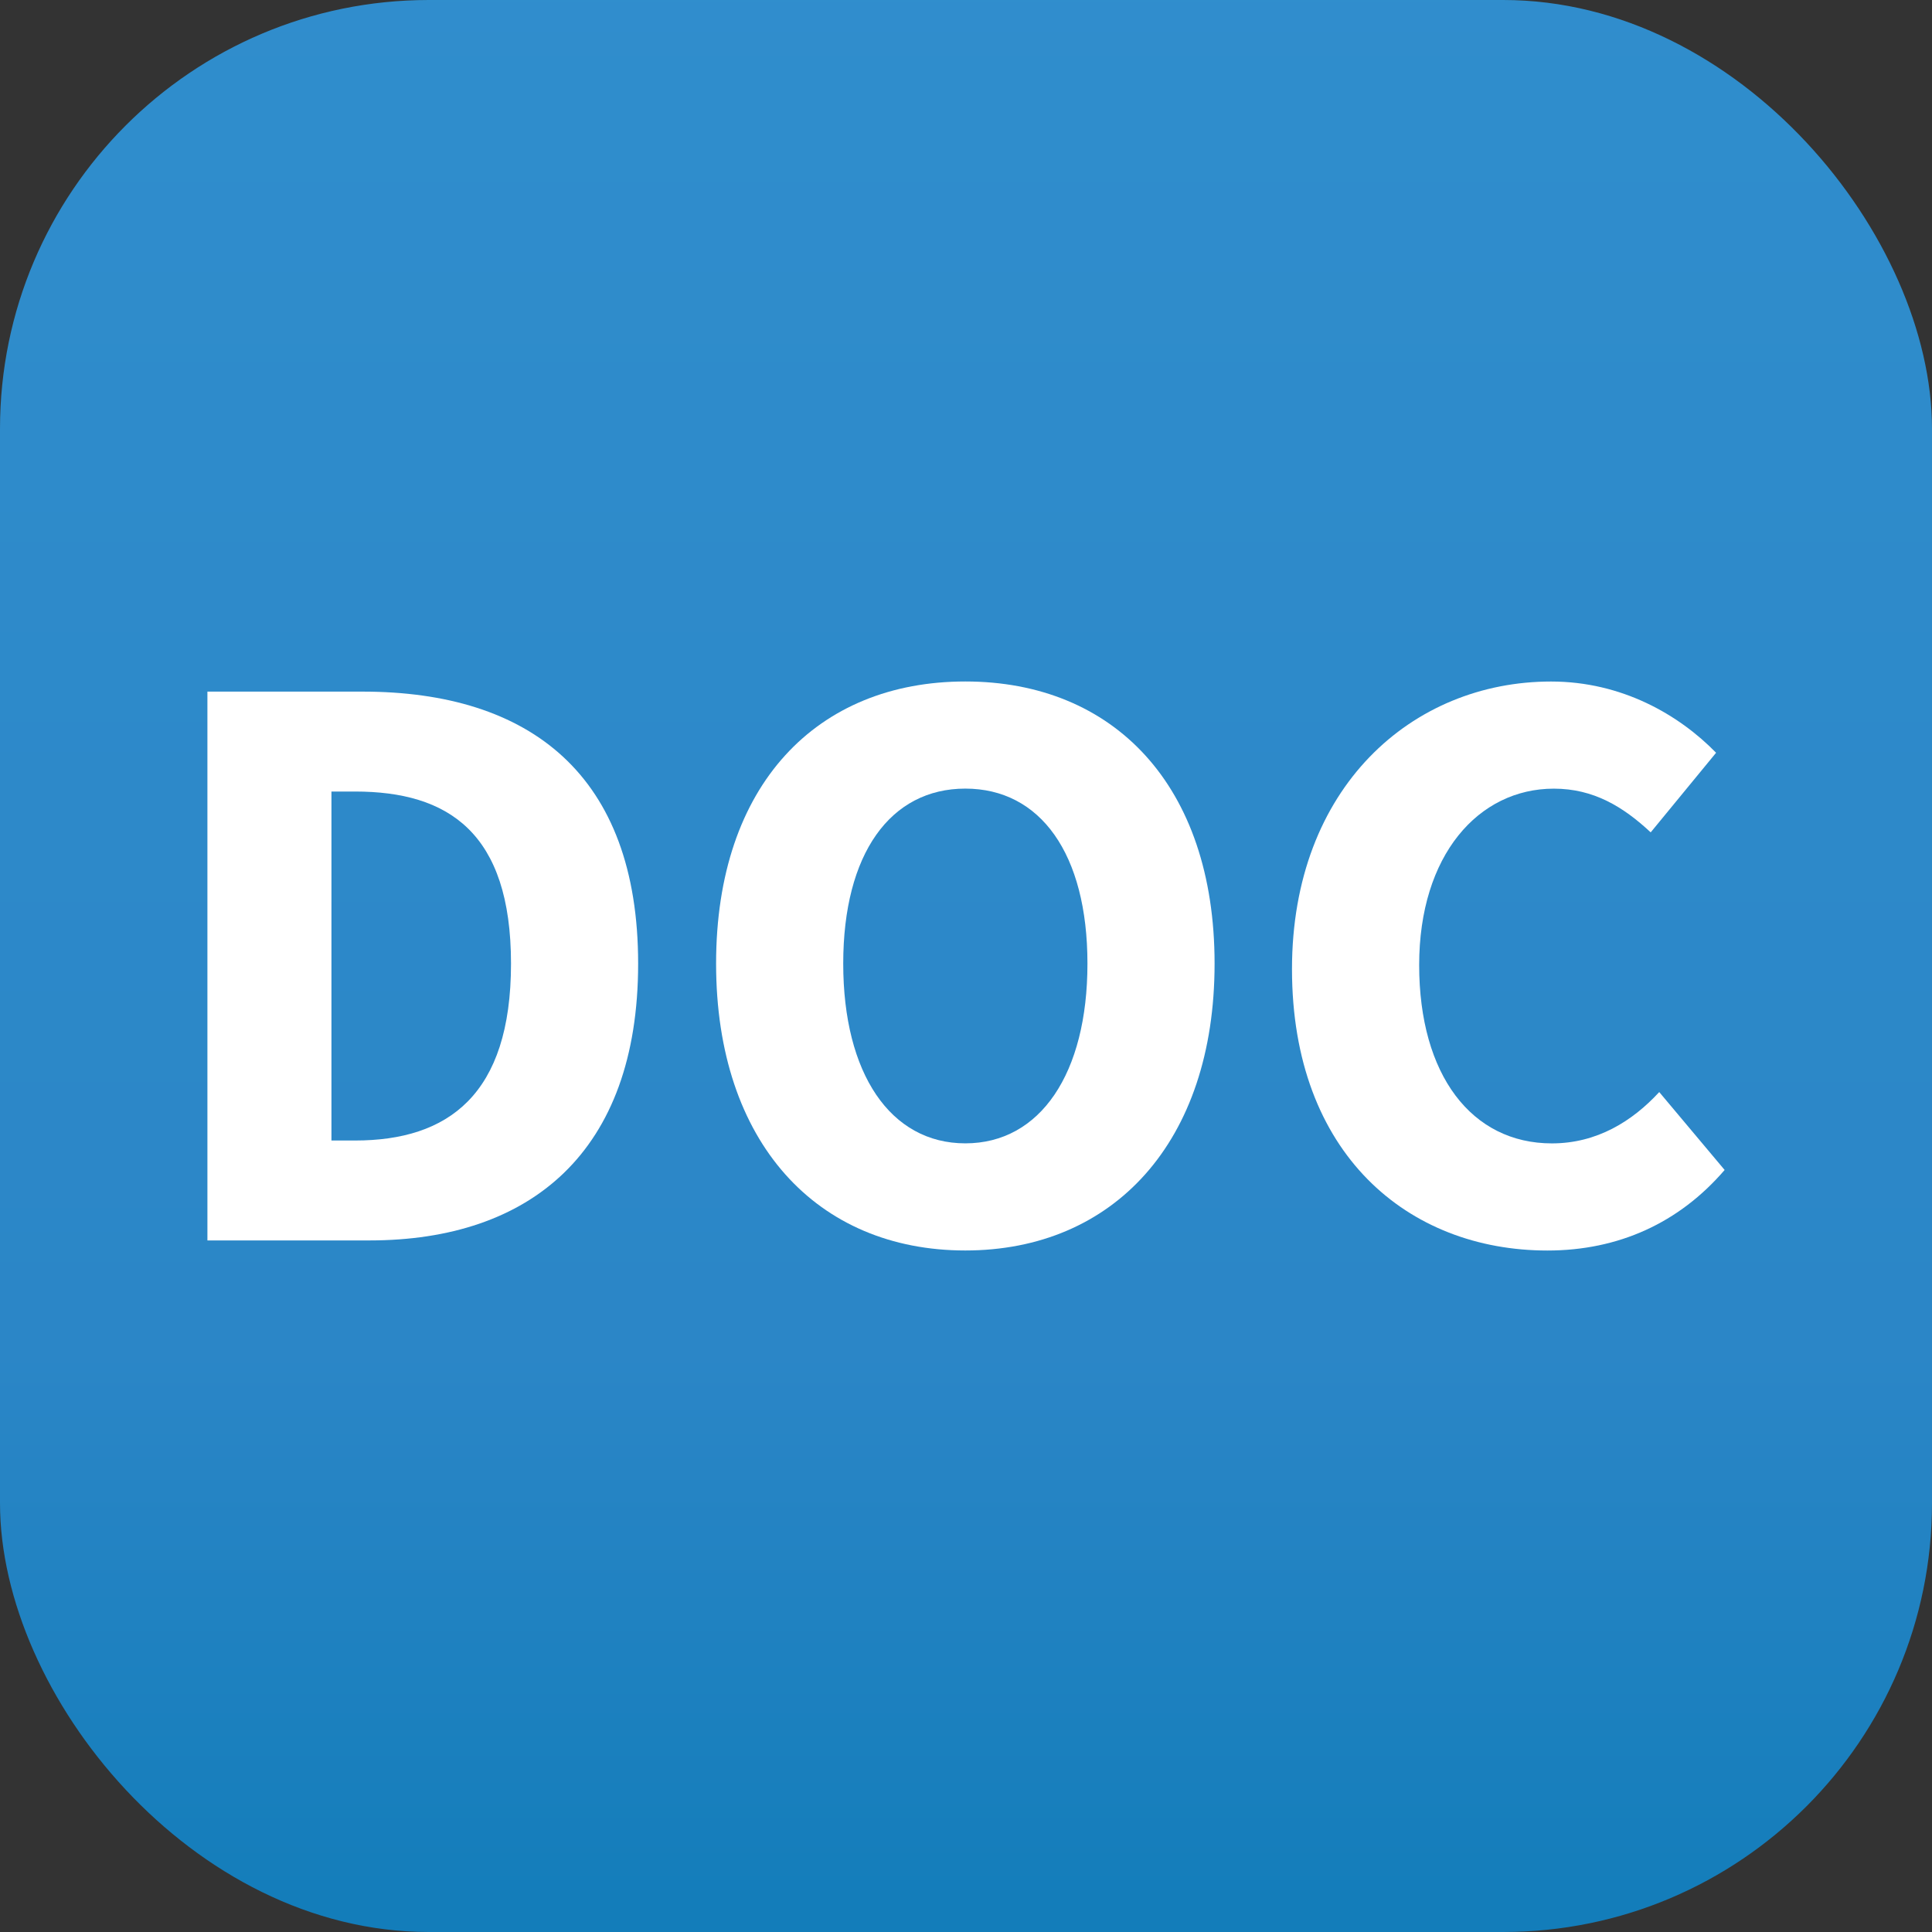
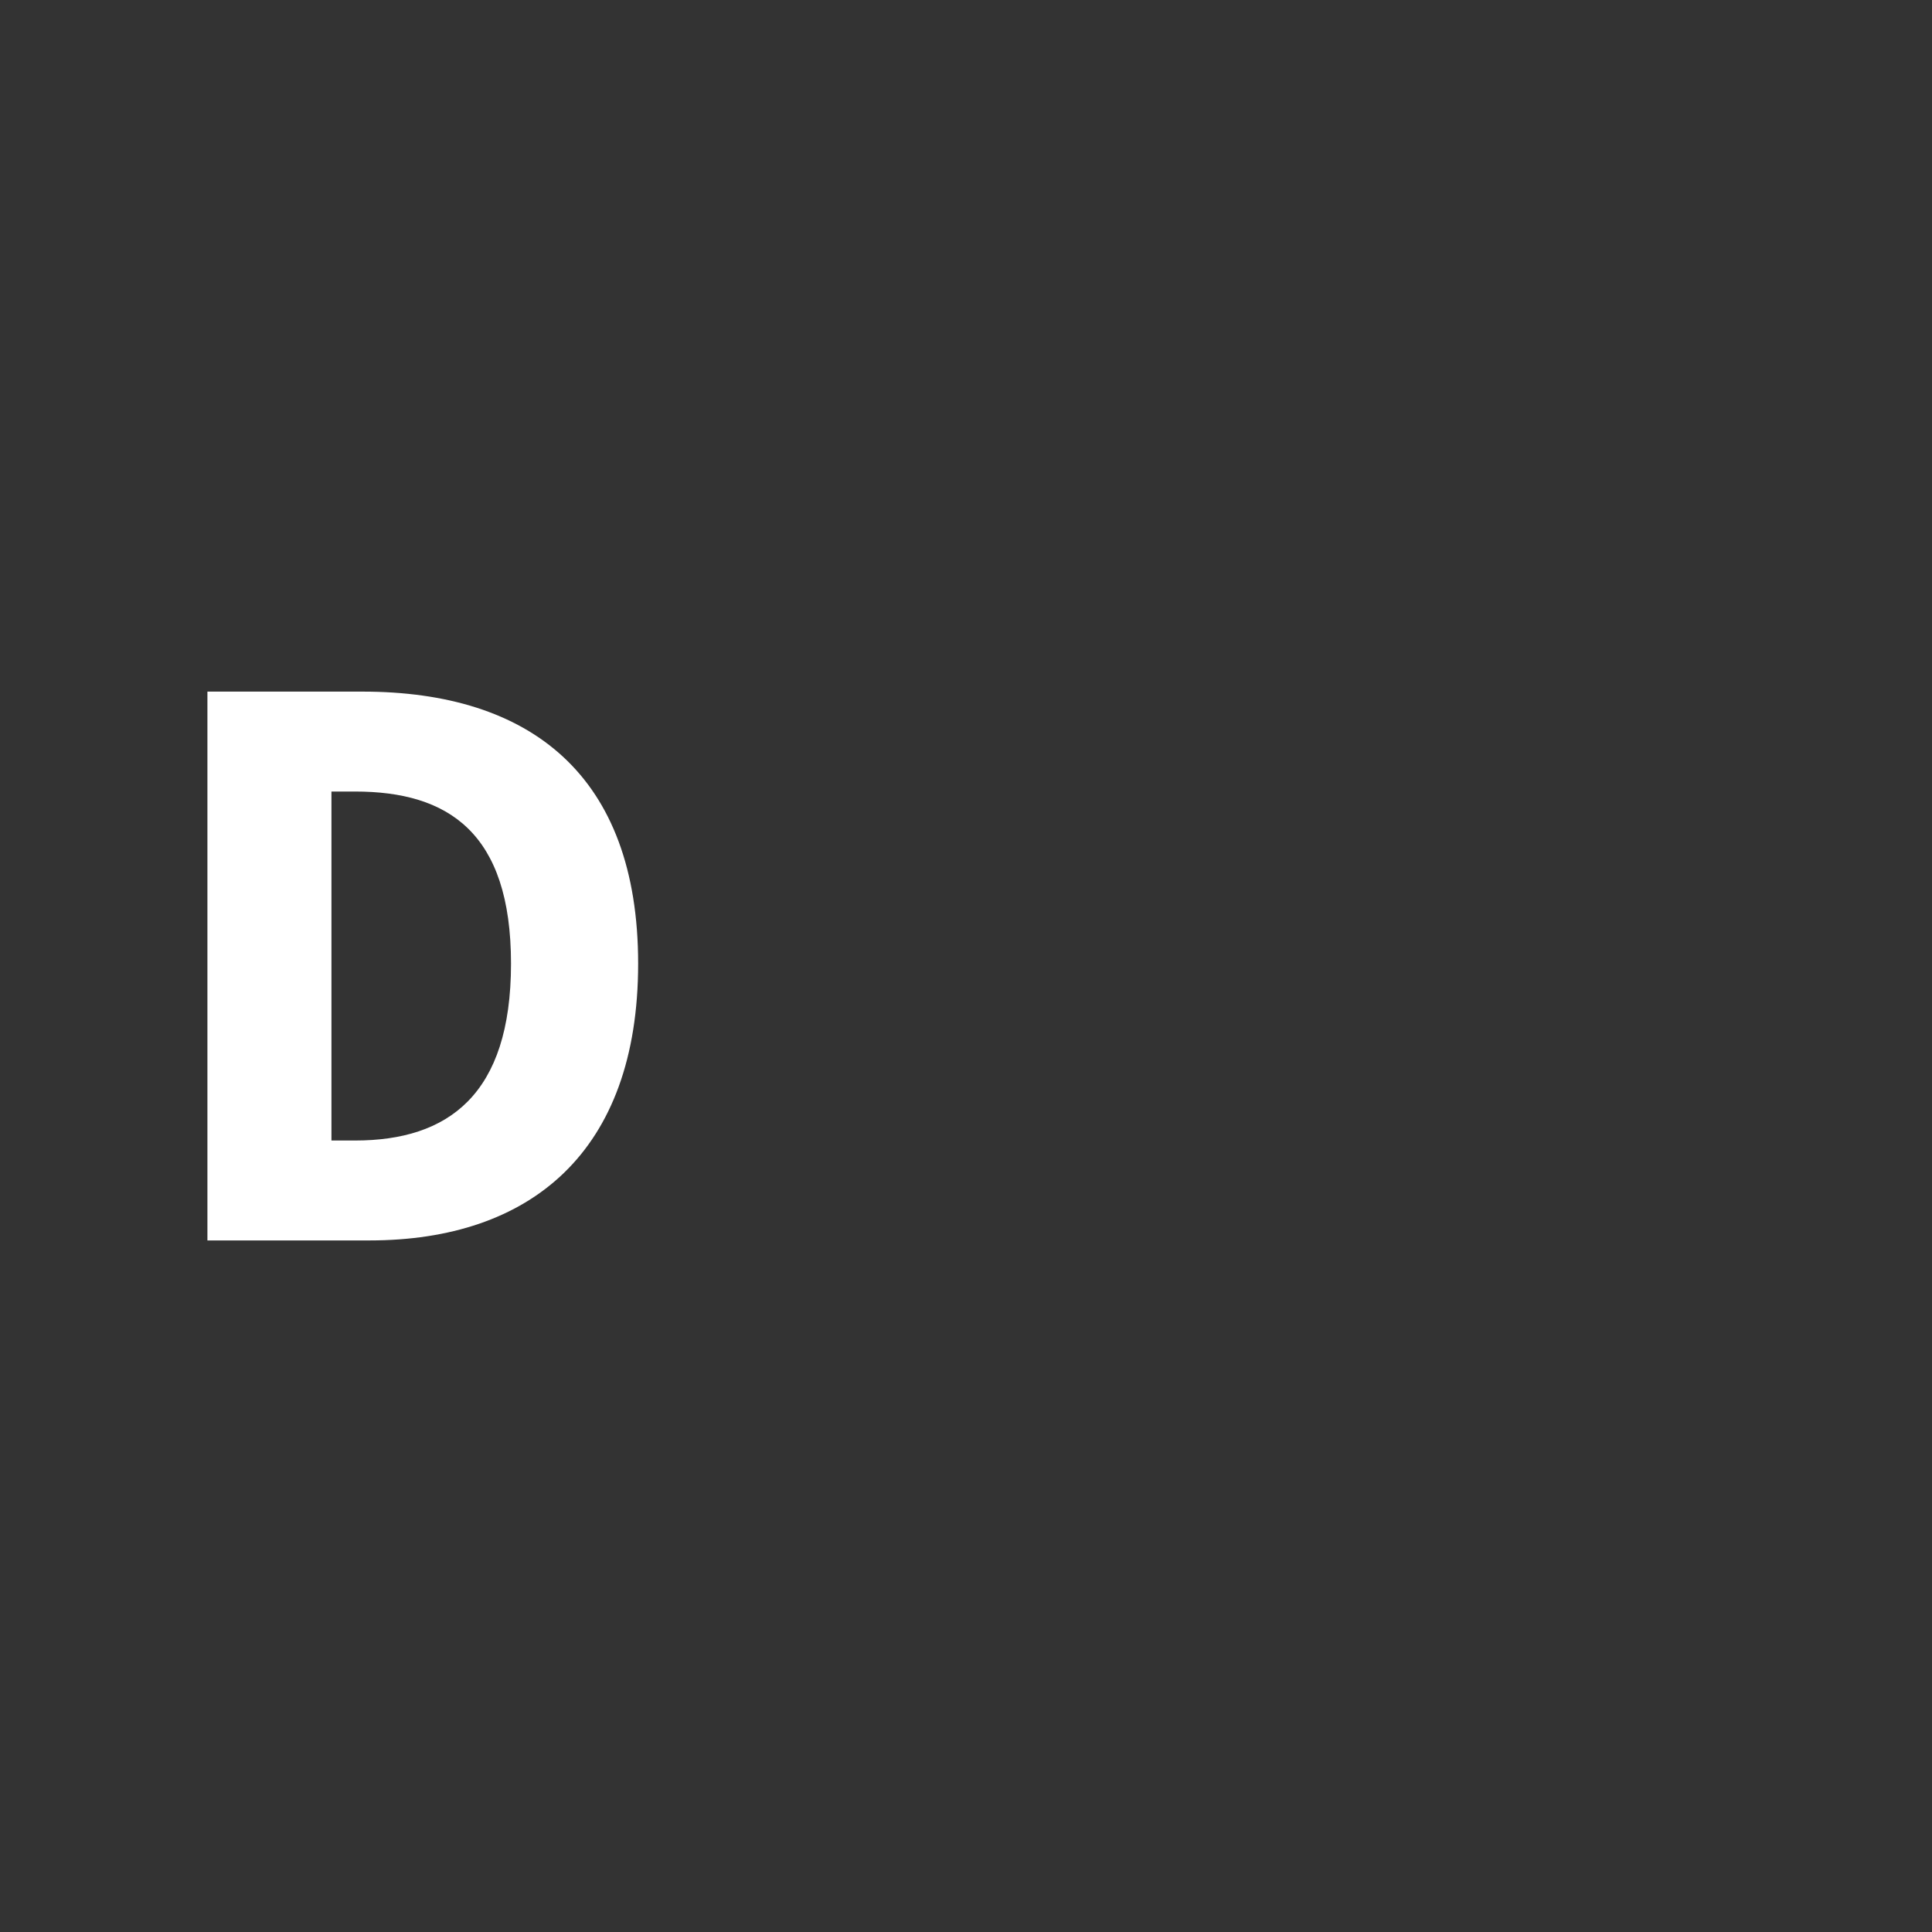
<svg xmlns="http://www.w3.org/2000/svg" id="svg221" viewBox="0 0 423.07 423.07">
  <rect x="0" y="0" width="423.07" height="423.07" fill="#333333" stroke="none" />
  <defs>
    <style>
      .cls-1 {
        fill: #fff;
      }

      .cls-2 {
        fill: url(#GradientFill_30);
      }
    </style>
    <linearGradient id="GradientFill_30" data-name="GradientFill 30" x1="211.54" y1="418.6" x2="211.54" y2="-19.28" gradientUnits="userSpaceOnUse">
      <stop offset="0" stop-color="#137dba" />
      <stop offset=".28" stop-color="#2b86c7" />
      <stop offset="1" stop-color="#308ecd" />
    </linearGradient>
  </defs>
-   <rect class="cls-2" width="423.07" height="423.07" rx="93.9" ry="93.9" />
  <g>
    <path class="cls-1" d="M45.42,151.45h33.97c36.7,0,60.35,18.26,60.35,59.57s-23.65,60.61-58.83,60.61h-35.49v-120.17ZM77.74,249.75c20.38,0,34.16-9.99,34.16-38.73s-13.77-37.69-34.16-37.69h-5.16v76.42h5.16Z" />
-     <path class="cls-1" d="M156.81,211.01c0-39.26,22.17-61.78,54.58-61.78s54.58,22.67,54.58,61.78-22.17,62.82-54.58,62.82-54.58-23.56-54.58-62.82ZM238.13,211.01c0-24.09-10.34-38.32-26.74-38.32s-26.74,14.23-26.74,38.32,10.34,39.36,26.74,39.36c16.39,0,26.74-15.27,26.74-39.36Z" />
-     <path class="cls-1" d="M282.92,212.23c0-39.87,26.36-62.99,56.73-62.99,15.53,0,28.05,7.31,36.14,15.6l-14.32,17.43c-6.03-5.62-12.51-9.57-21.21-9.57-16.48,0-29.49,14.53-29.49,38.62s11.49,39.06,29.06,39.06c9.87,0,17.63-4.86,23.51-11.24l14.32,17.06c-9.98,11.61-23.26,17.64-38.81,17.64-30.48,0-55.93-21.13-55.93-61.61Z" />
  </g>
</svg>